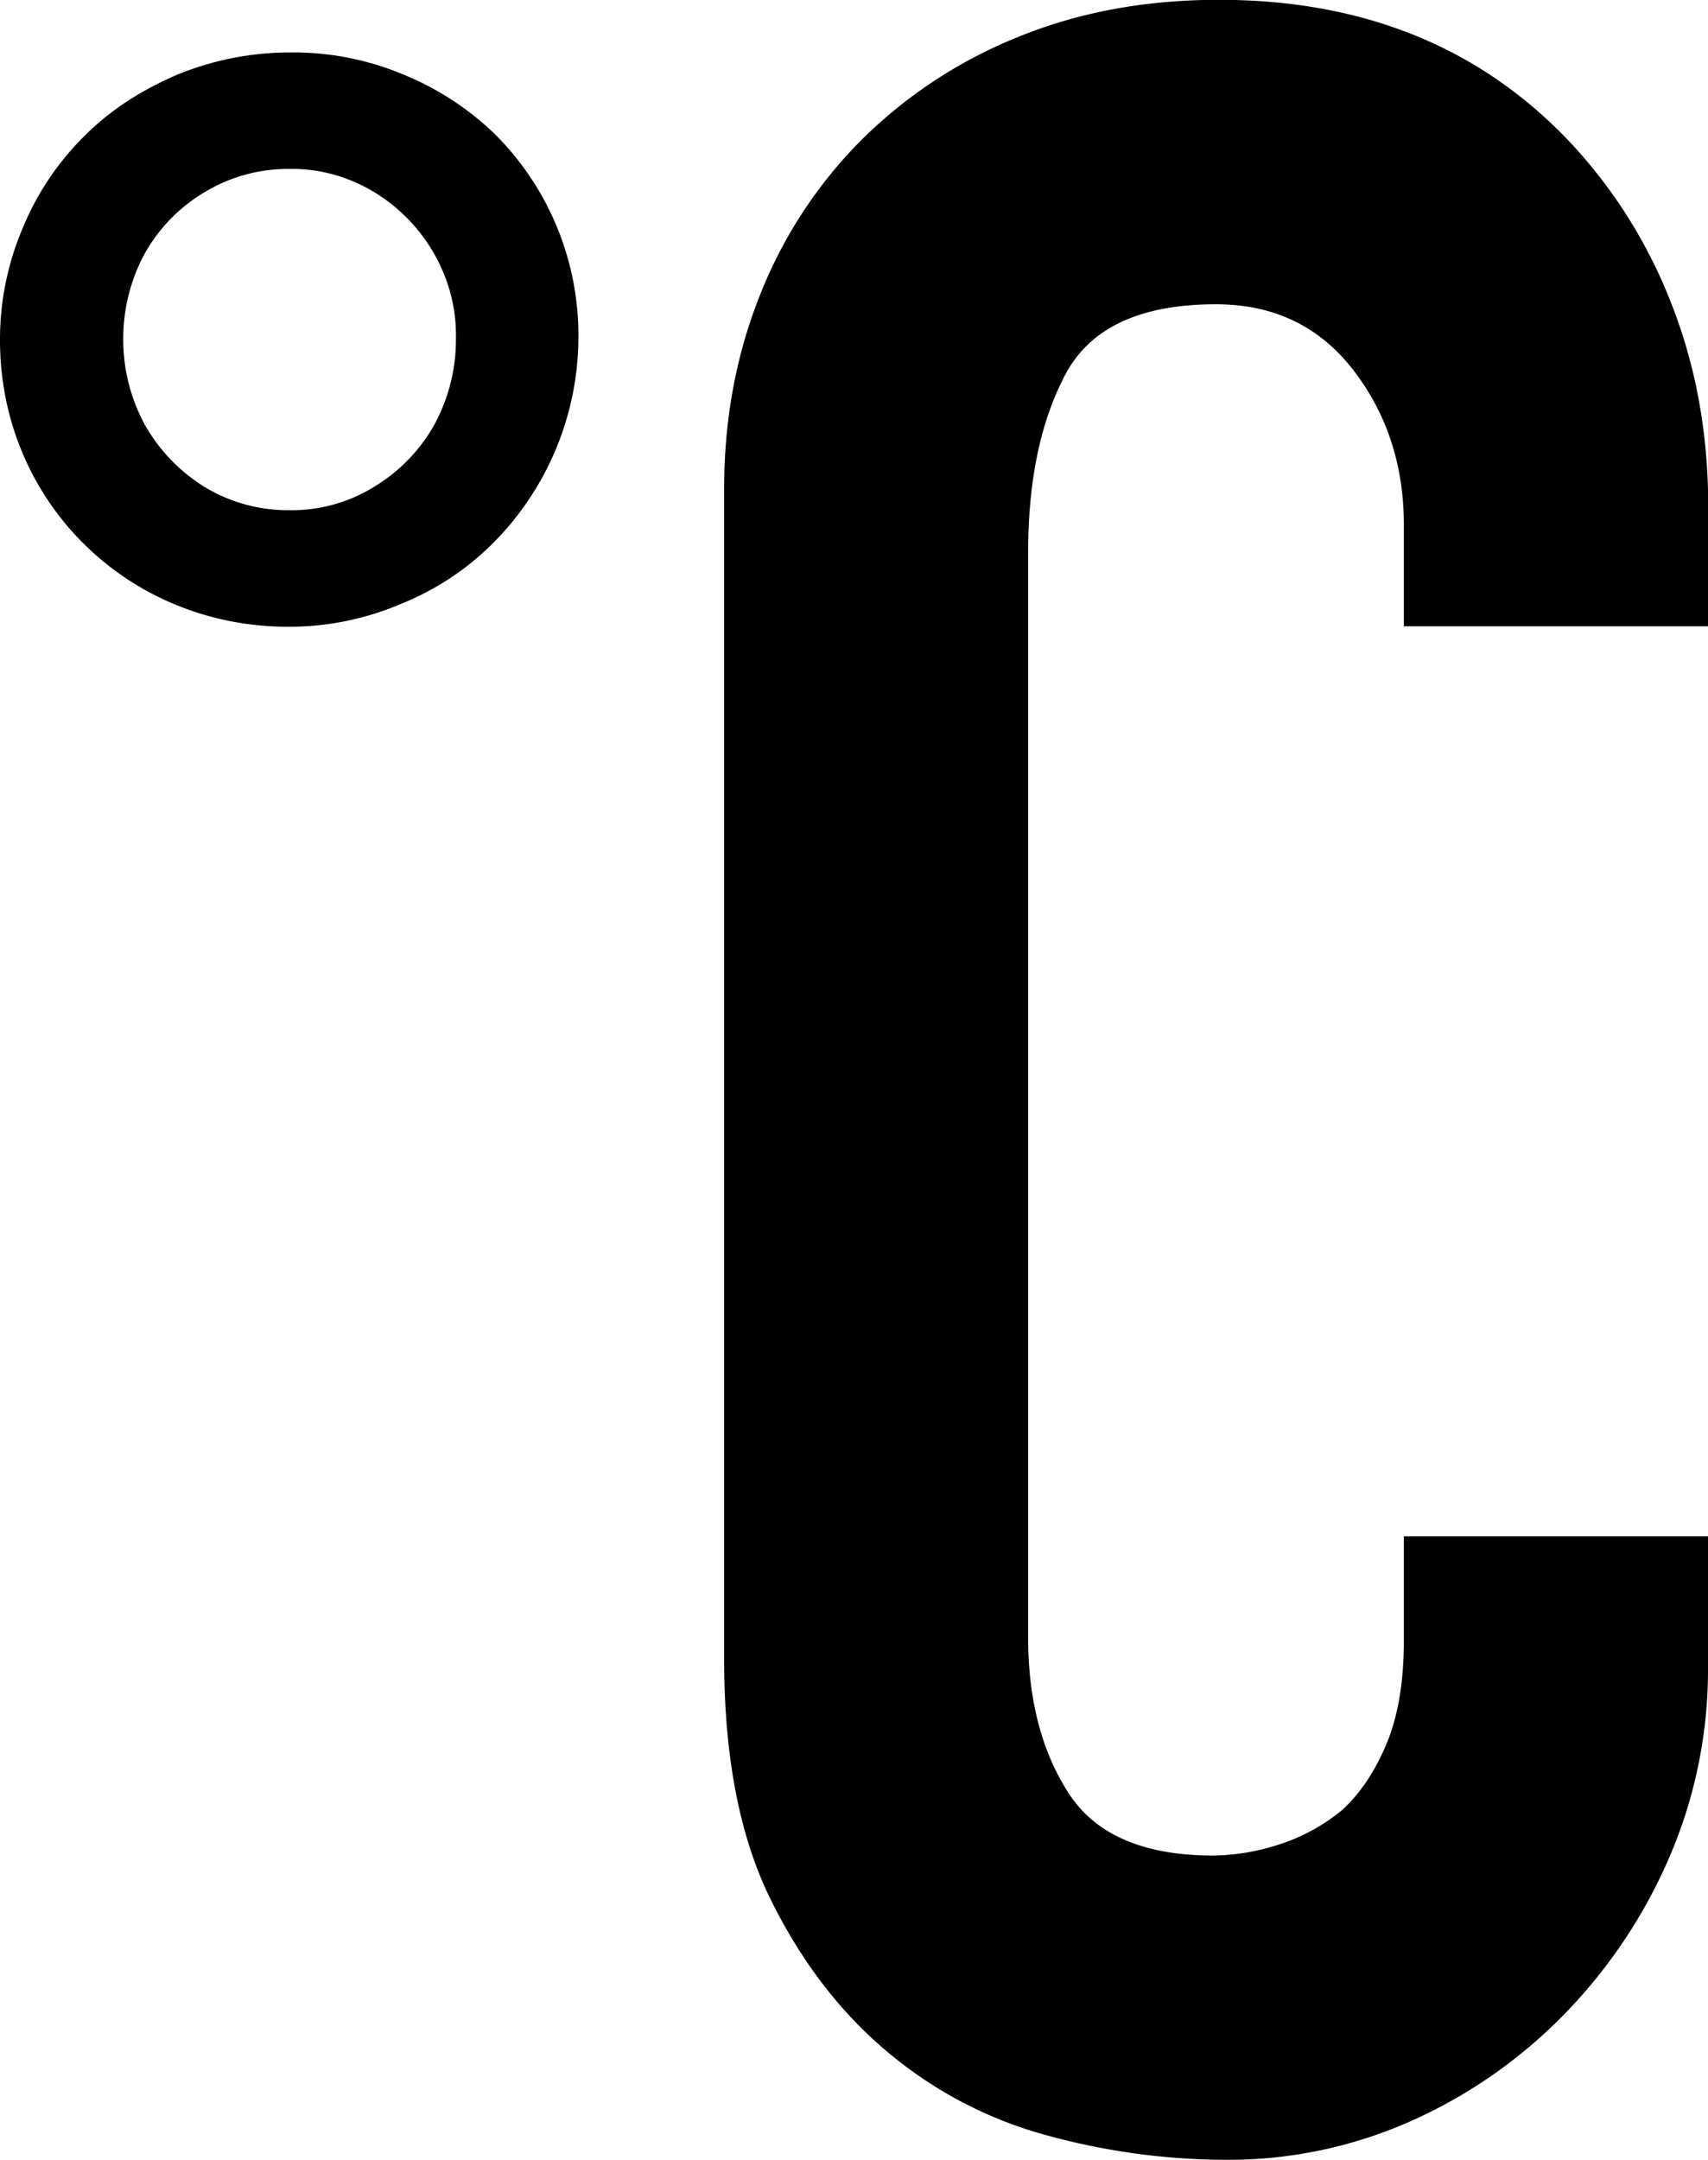
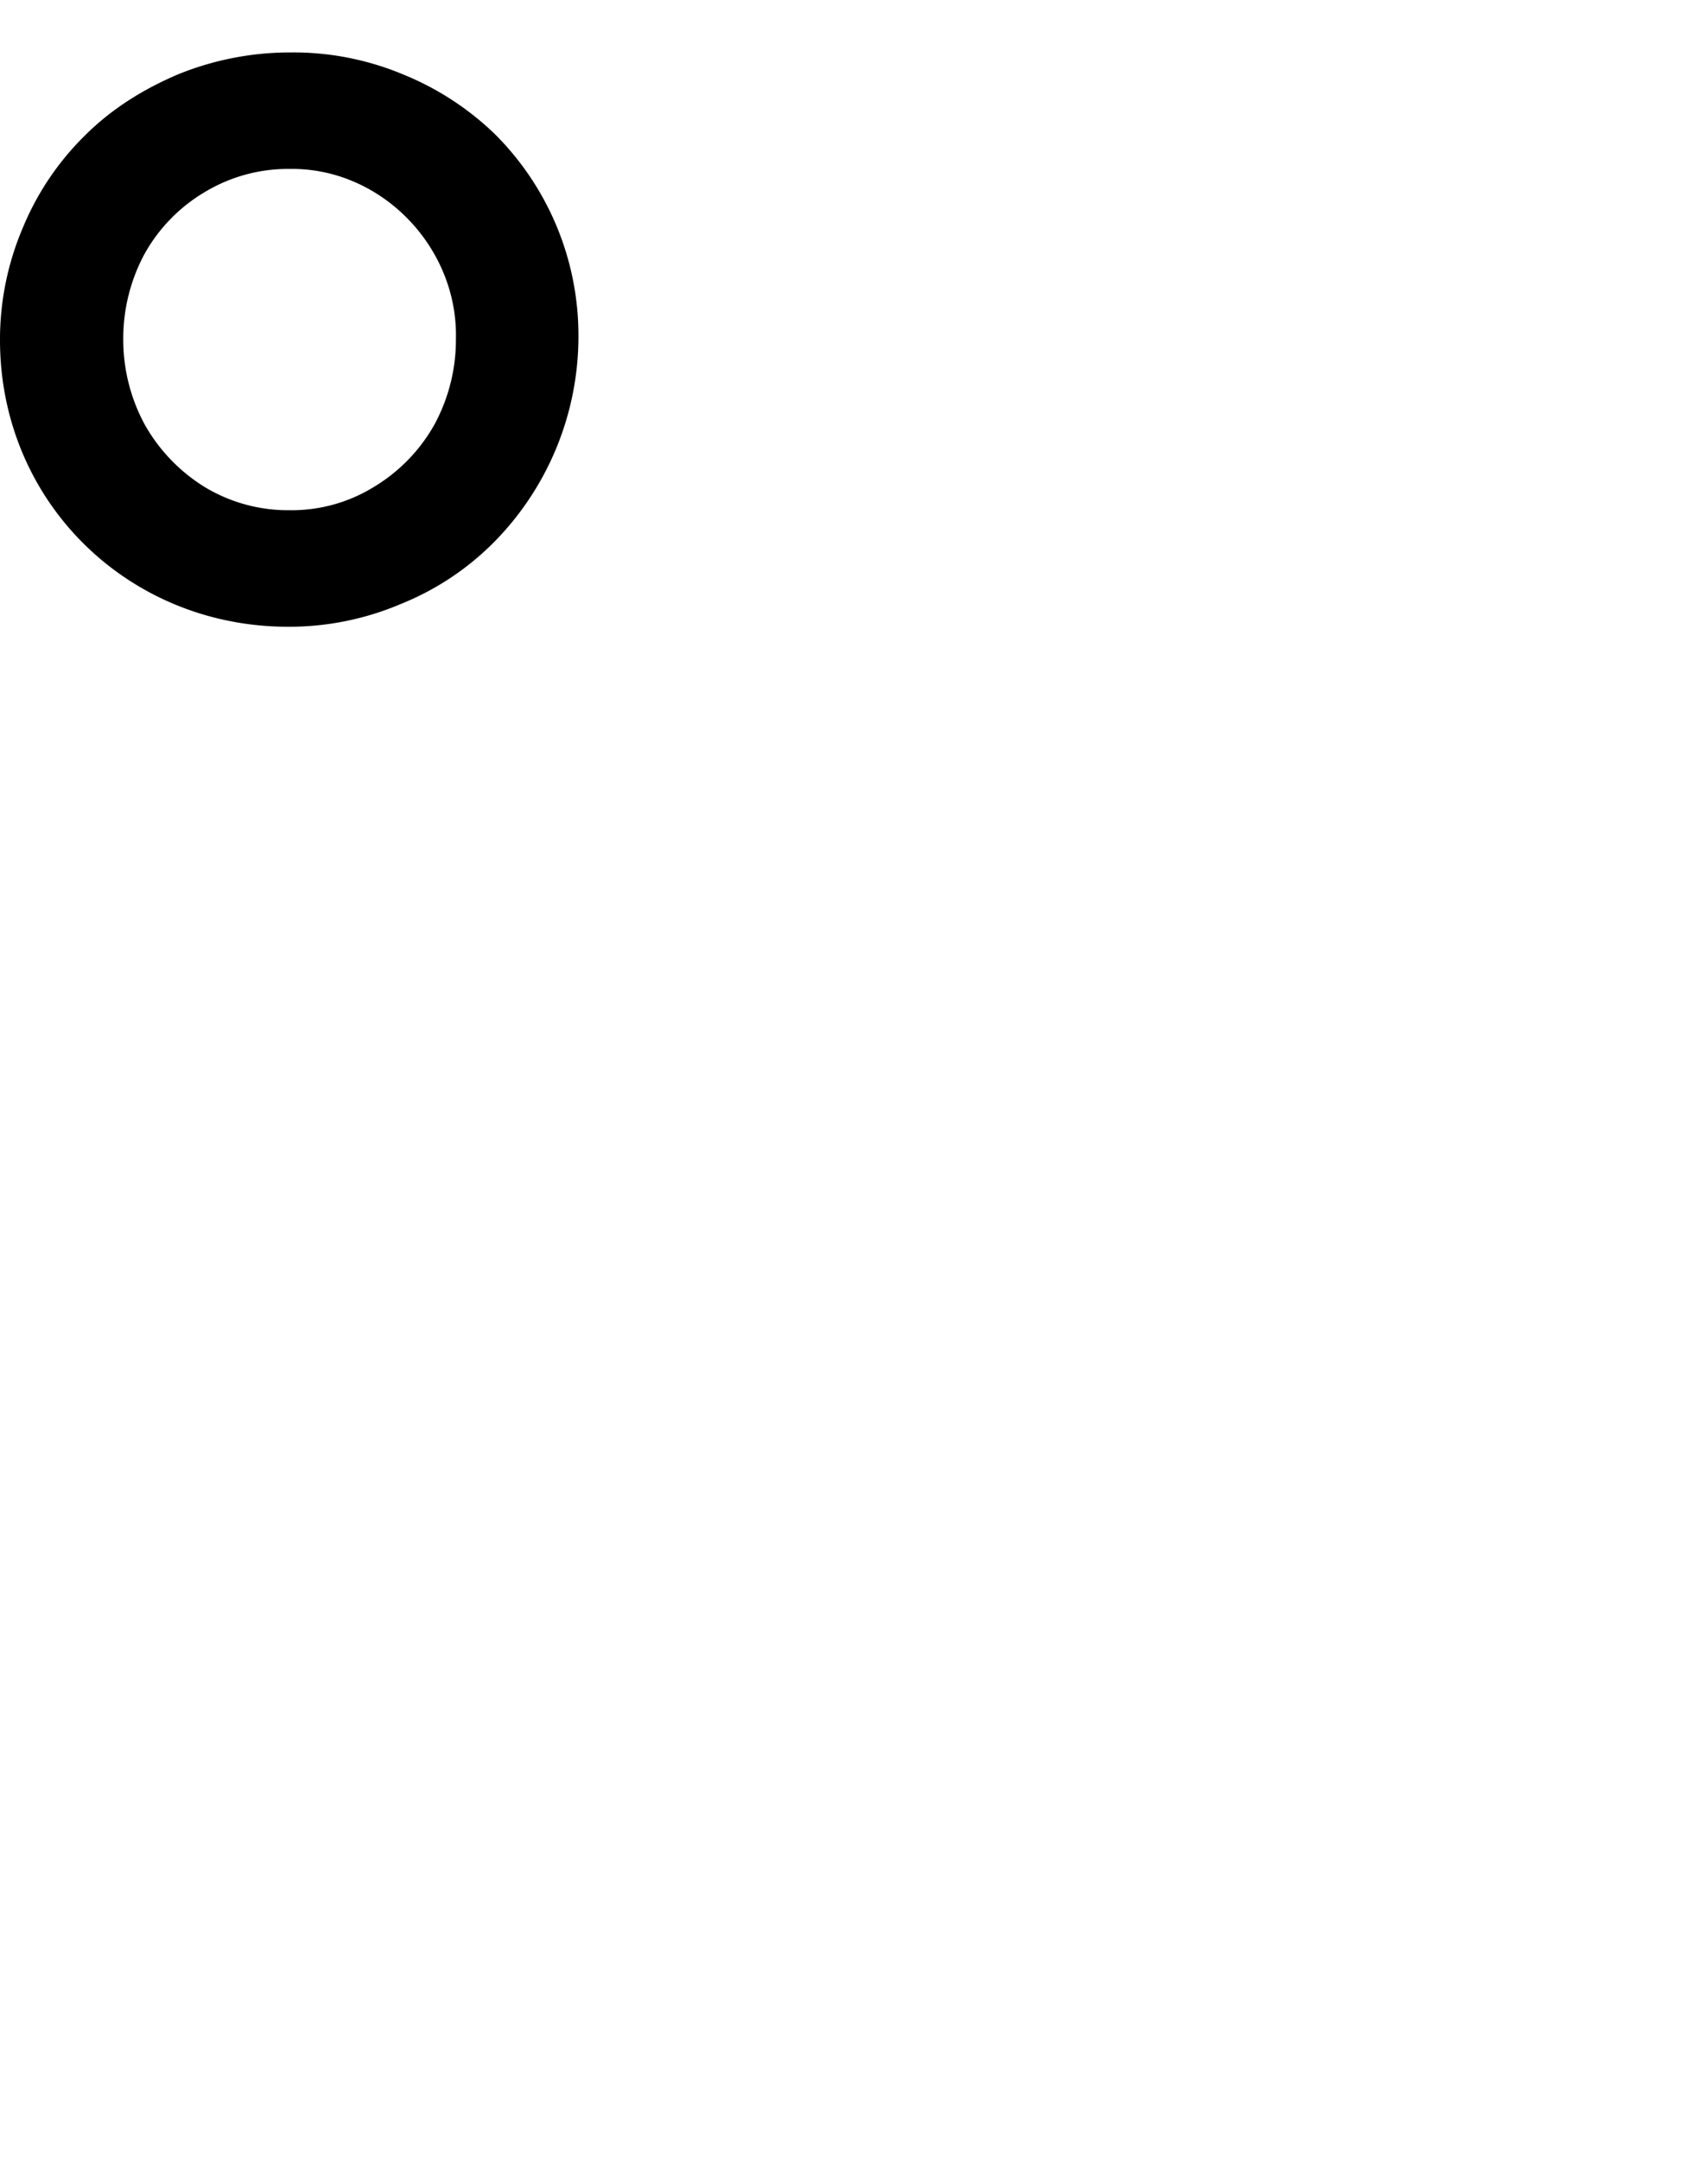
<svg xmlns="http://www.w3.org/2000/svg" viewBox="0 0 563.82 712.61" data-name="Calque 1" id="Calque_1">
  <defs>
    <style>.cls-1{stroke:#000;stroke-miterlimit:10;stroke-width:2px;}</style>
  </defs>
  <title>favicon tempera</title>
-   <path transform="translate(-148.11 -161.97)" d="M711.93,668.87v43.3a156,156,0,0,1-12.31,61.52,170.56,170.56,0,0,1-34,51.68A163.6,163.6,0,0,1,615,861.29a148.4,148.4,0,0,1-62.49,13.29,225.18,225.18,0,0,1-58.08-7.87,137.36,137.36,0,0,1-53.15-27.56q-23.62-19.68-38.88-50.69t-15.25-79.24V323.39q0-34.44,11.81-64a150.43,150.43,0,0,1,33.46-51.18,155.59,155.59,0,0,1,51.68-34q30-12.3,66.44-12.3,70.86,0,115.16,46.26a164.79,164.79,0,0,1,34,53.64q12.3,31,12.31,67.42v39.38H611.53V335.2q0-29.54-16.73-51.18t-45.28-21.66q-37.41,0-49.7,23.13t-12.31,58.57V702.33q0,30.52,13.29,51.18t47.74,20.68a72.54,72.54,0,0,0,21.16-3.45,63.05,63.05,0,0,0,21.16-11.32q8.86-7.86,14.76-21.65t5.91-34.45V668.87Z" />
  <path transform="translate(-148.11 -161.97)" d="M156.6,237.43a90.58,90.58,0,0,1,20.21-30c8.49-8.49,18.72-15,30.45-20A97.15,97.15,0,0,1,244,180.27a92.9,92.9,0,0,1,36.94,7.24A93.93,93.93,0,0,1,310.84,207a92.75,92.75,0,0,1,27.21,66.39,95.54,95.54,0,0,1-27.71,66.89,90,90,0,0,1-30.2,20,93.09,93.09,0,0,1-36.93,7.48c-52.42,0-94.1-40.93-94.1-93.59A92.8,92.8,0,0,1,156.6,237.43Zm31.2,36.44a59.76,59.76,0,0,0,7.23,28.7,58.25,58.25,0,0,0,20.22,21,54.22,54.22,0,0,0,28.45,7.74,52.74,52.74,0,0,0,28.21-7.74,56.83,56.83,0,0,0,20.46-21,59.66,59.66,0,0,0,7.24-28.7c.75-31-25.21-57.66-55.91-57.16a54.22,54.22,0,0,0-28.45,7.74A55.63,55.63,0,0,0,195,245.17,59.76,59.76,0,0,0,187.8,273.87Z" class="cls-1" />
</svg>